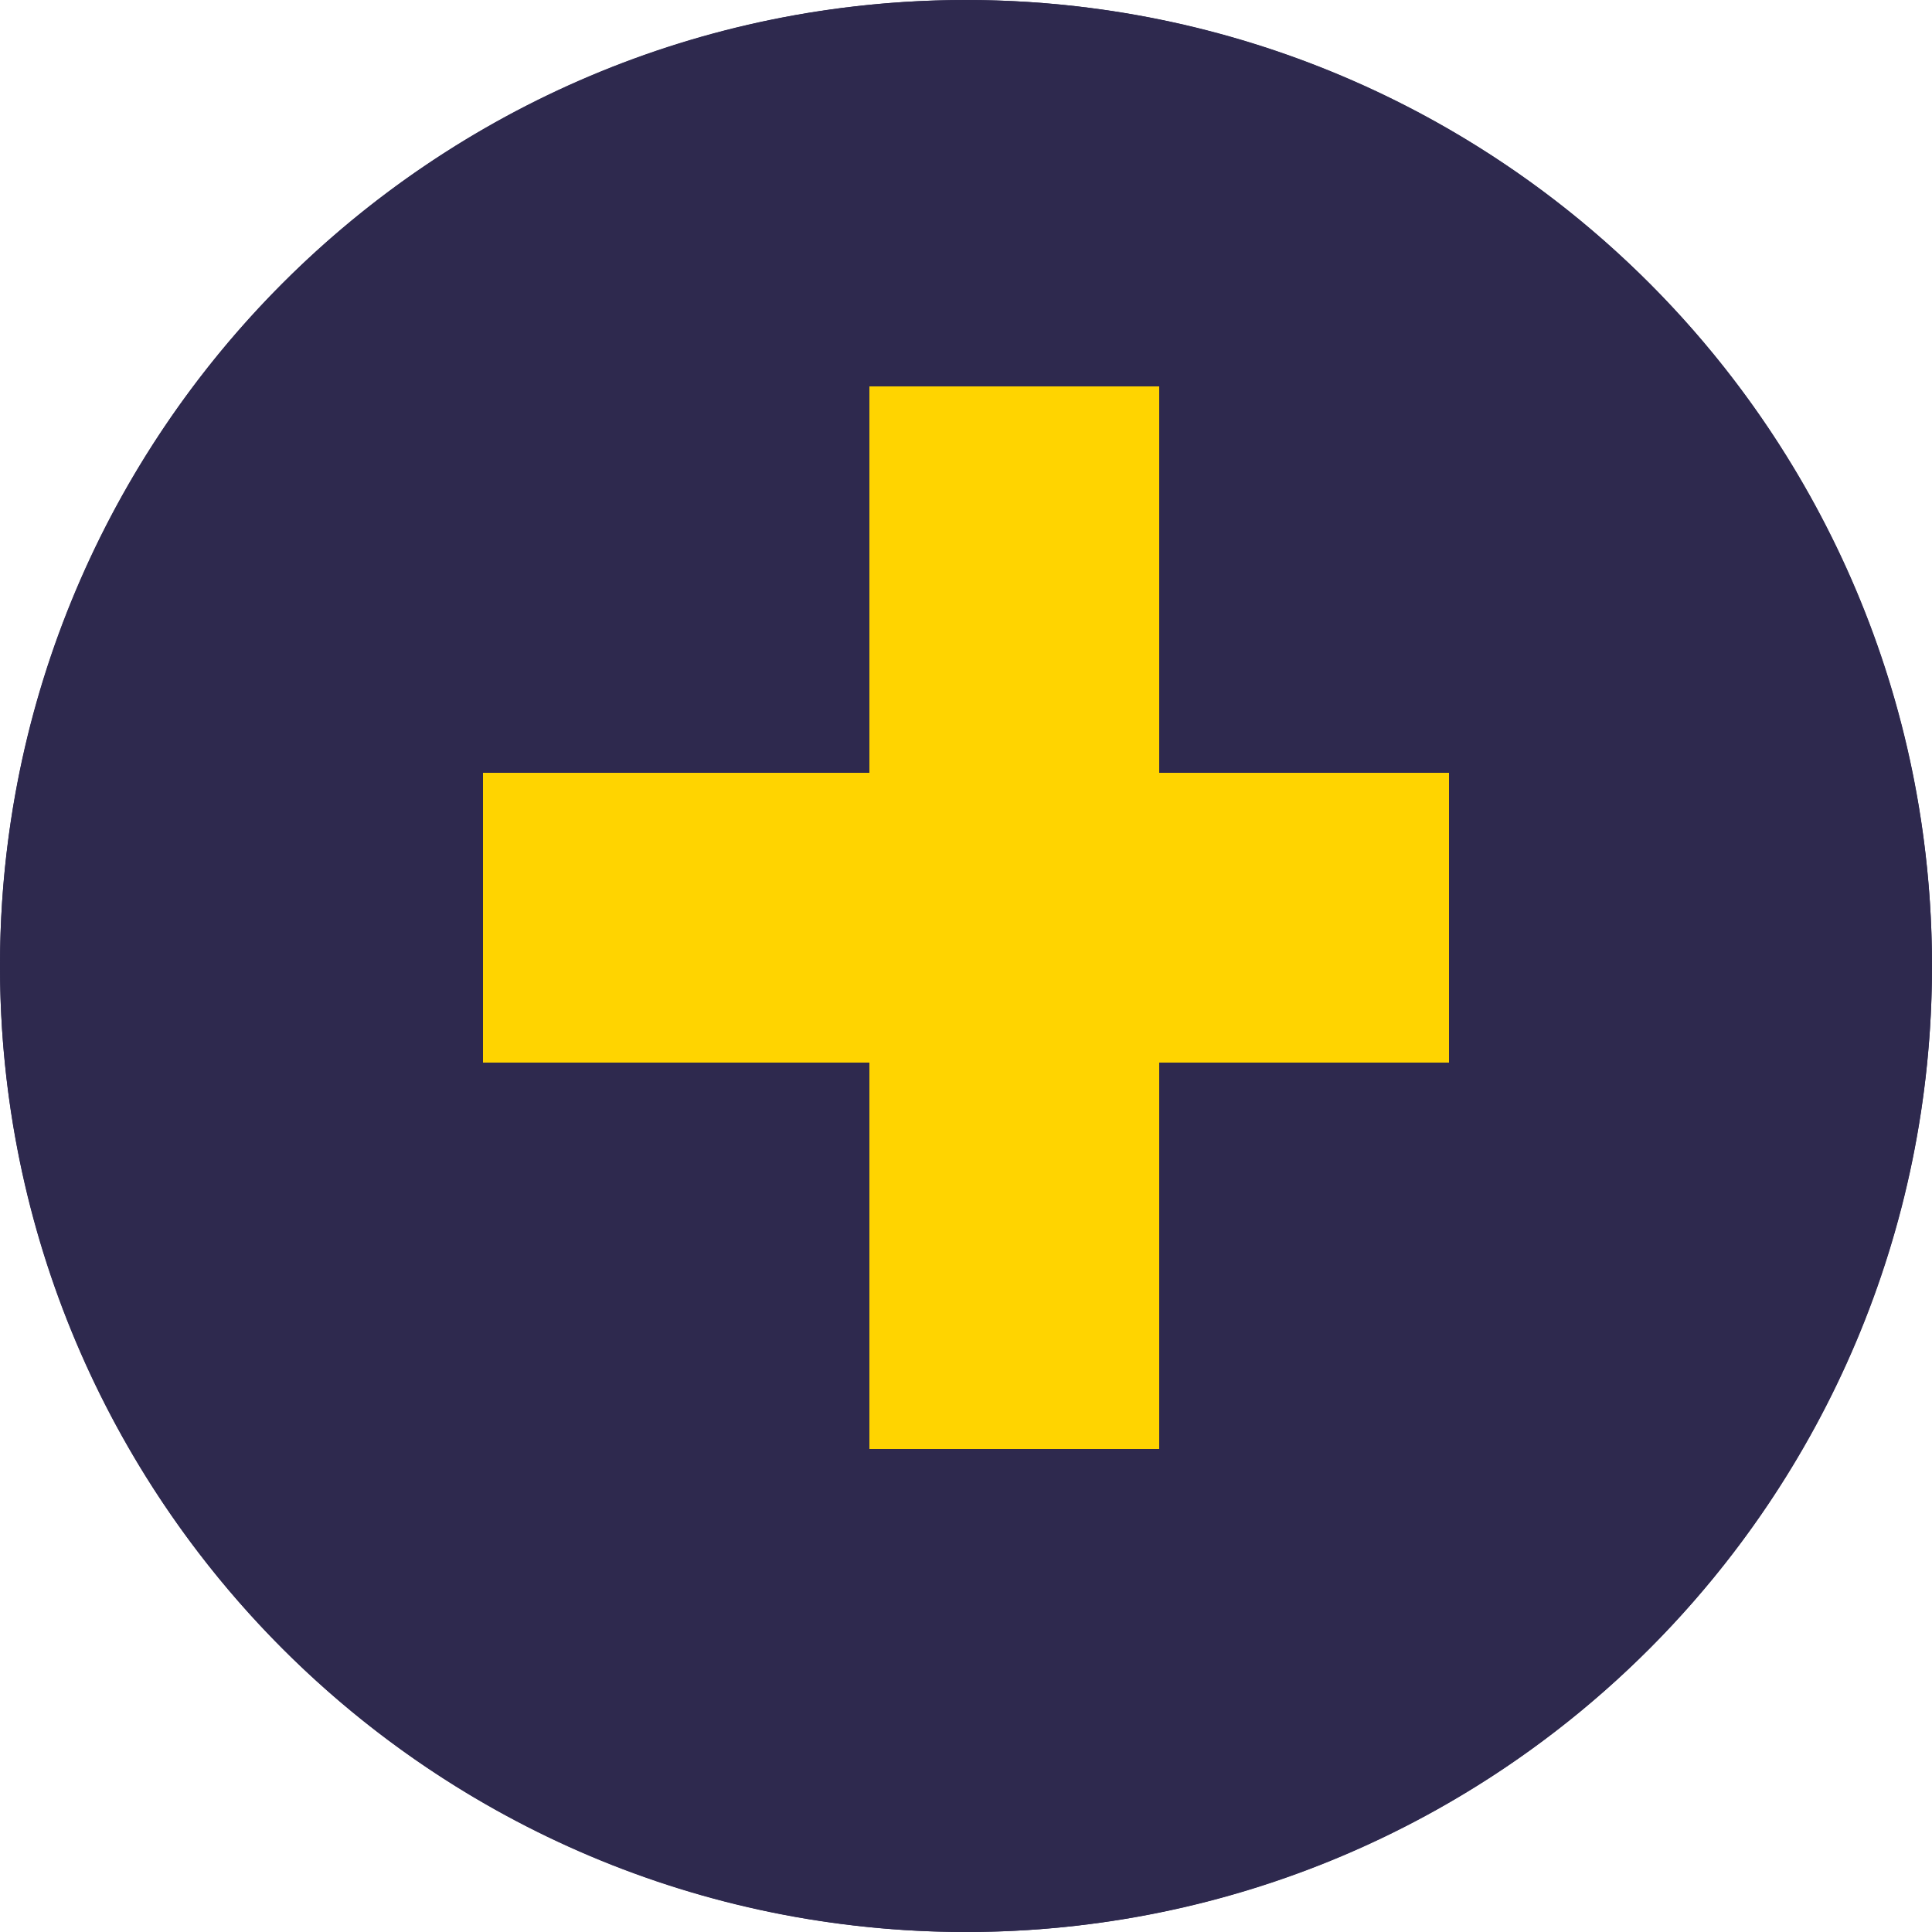
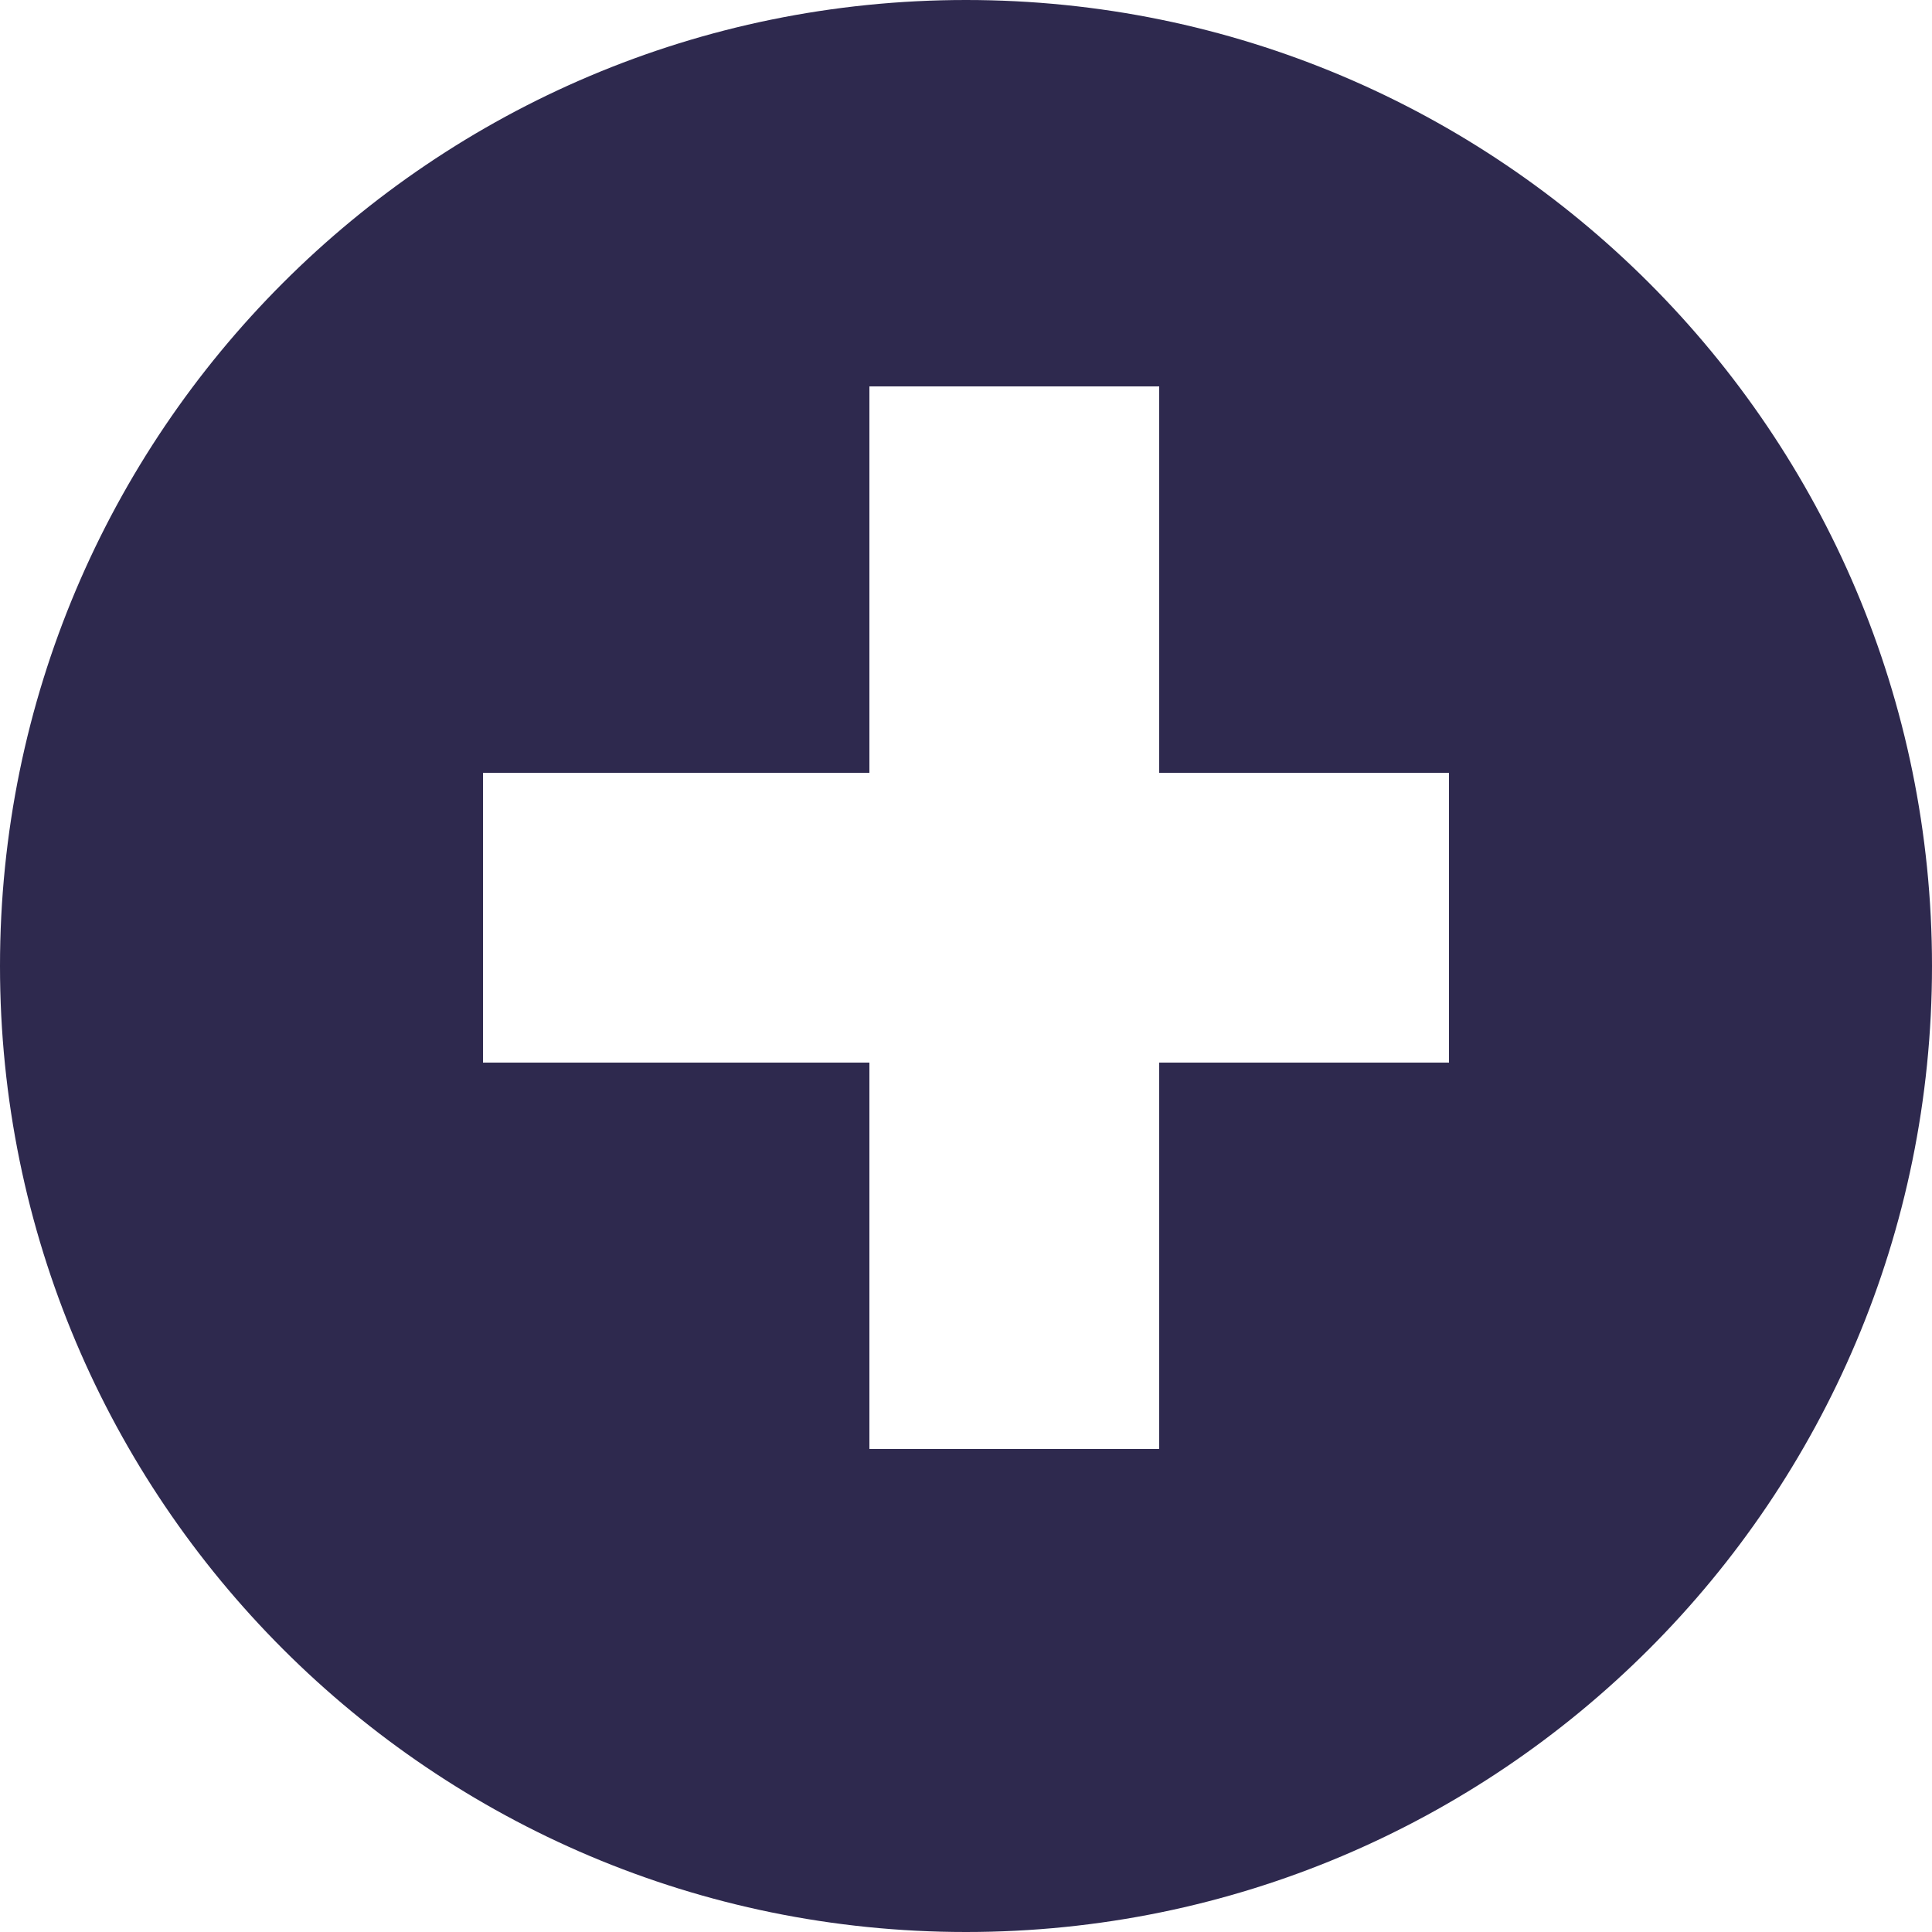
<svg xmlns="http://www.w3.org/2000/svg" width="40" height="40" viewBox="0 0 40 40" fill="none">
-   <circle cx="20" cy="20" r="20" fill="#2E294E" />
  <path d="M20 0C8.954 0 0 8.954 0 20C0 31.046 8.954 40 20 40C31.046 40 40 31.046 40 20C40 8.954 31.046 0 20 0ZM30 22H24V30H18V22H10V16H18V8H24V16H30V22Z" fill="#2E294E" />
-   <path d="M24 8H18V16H10V22H18V30H24V22H30V16H24V8Z" fill="#FFD400" />
</svg>